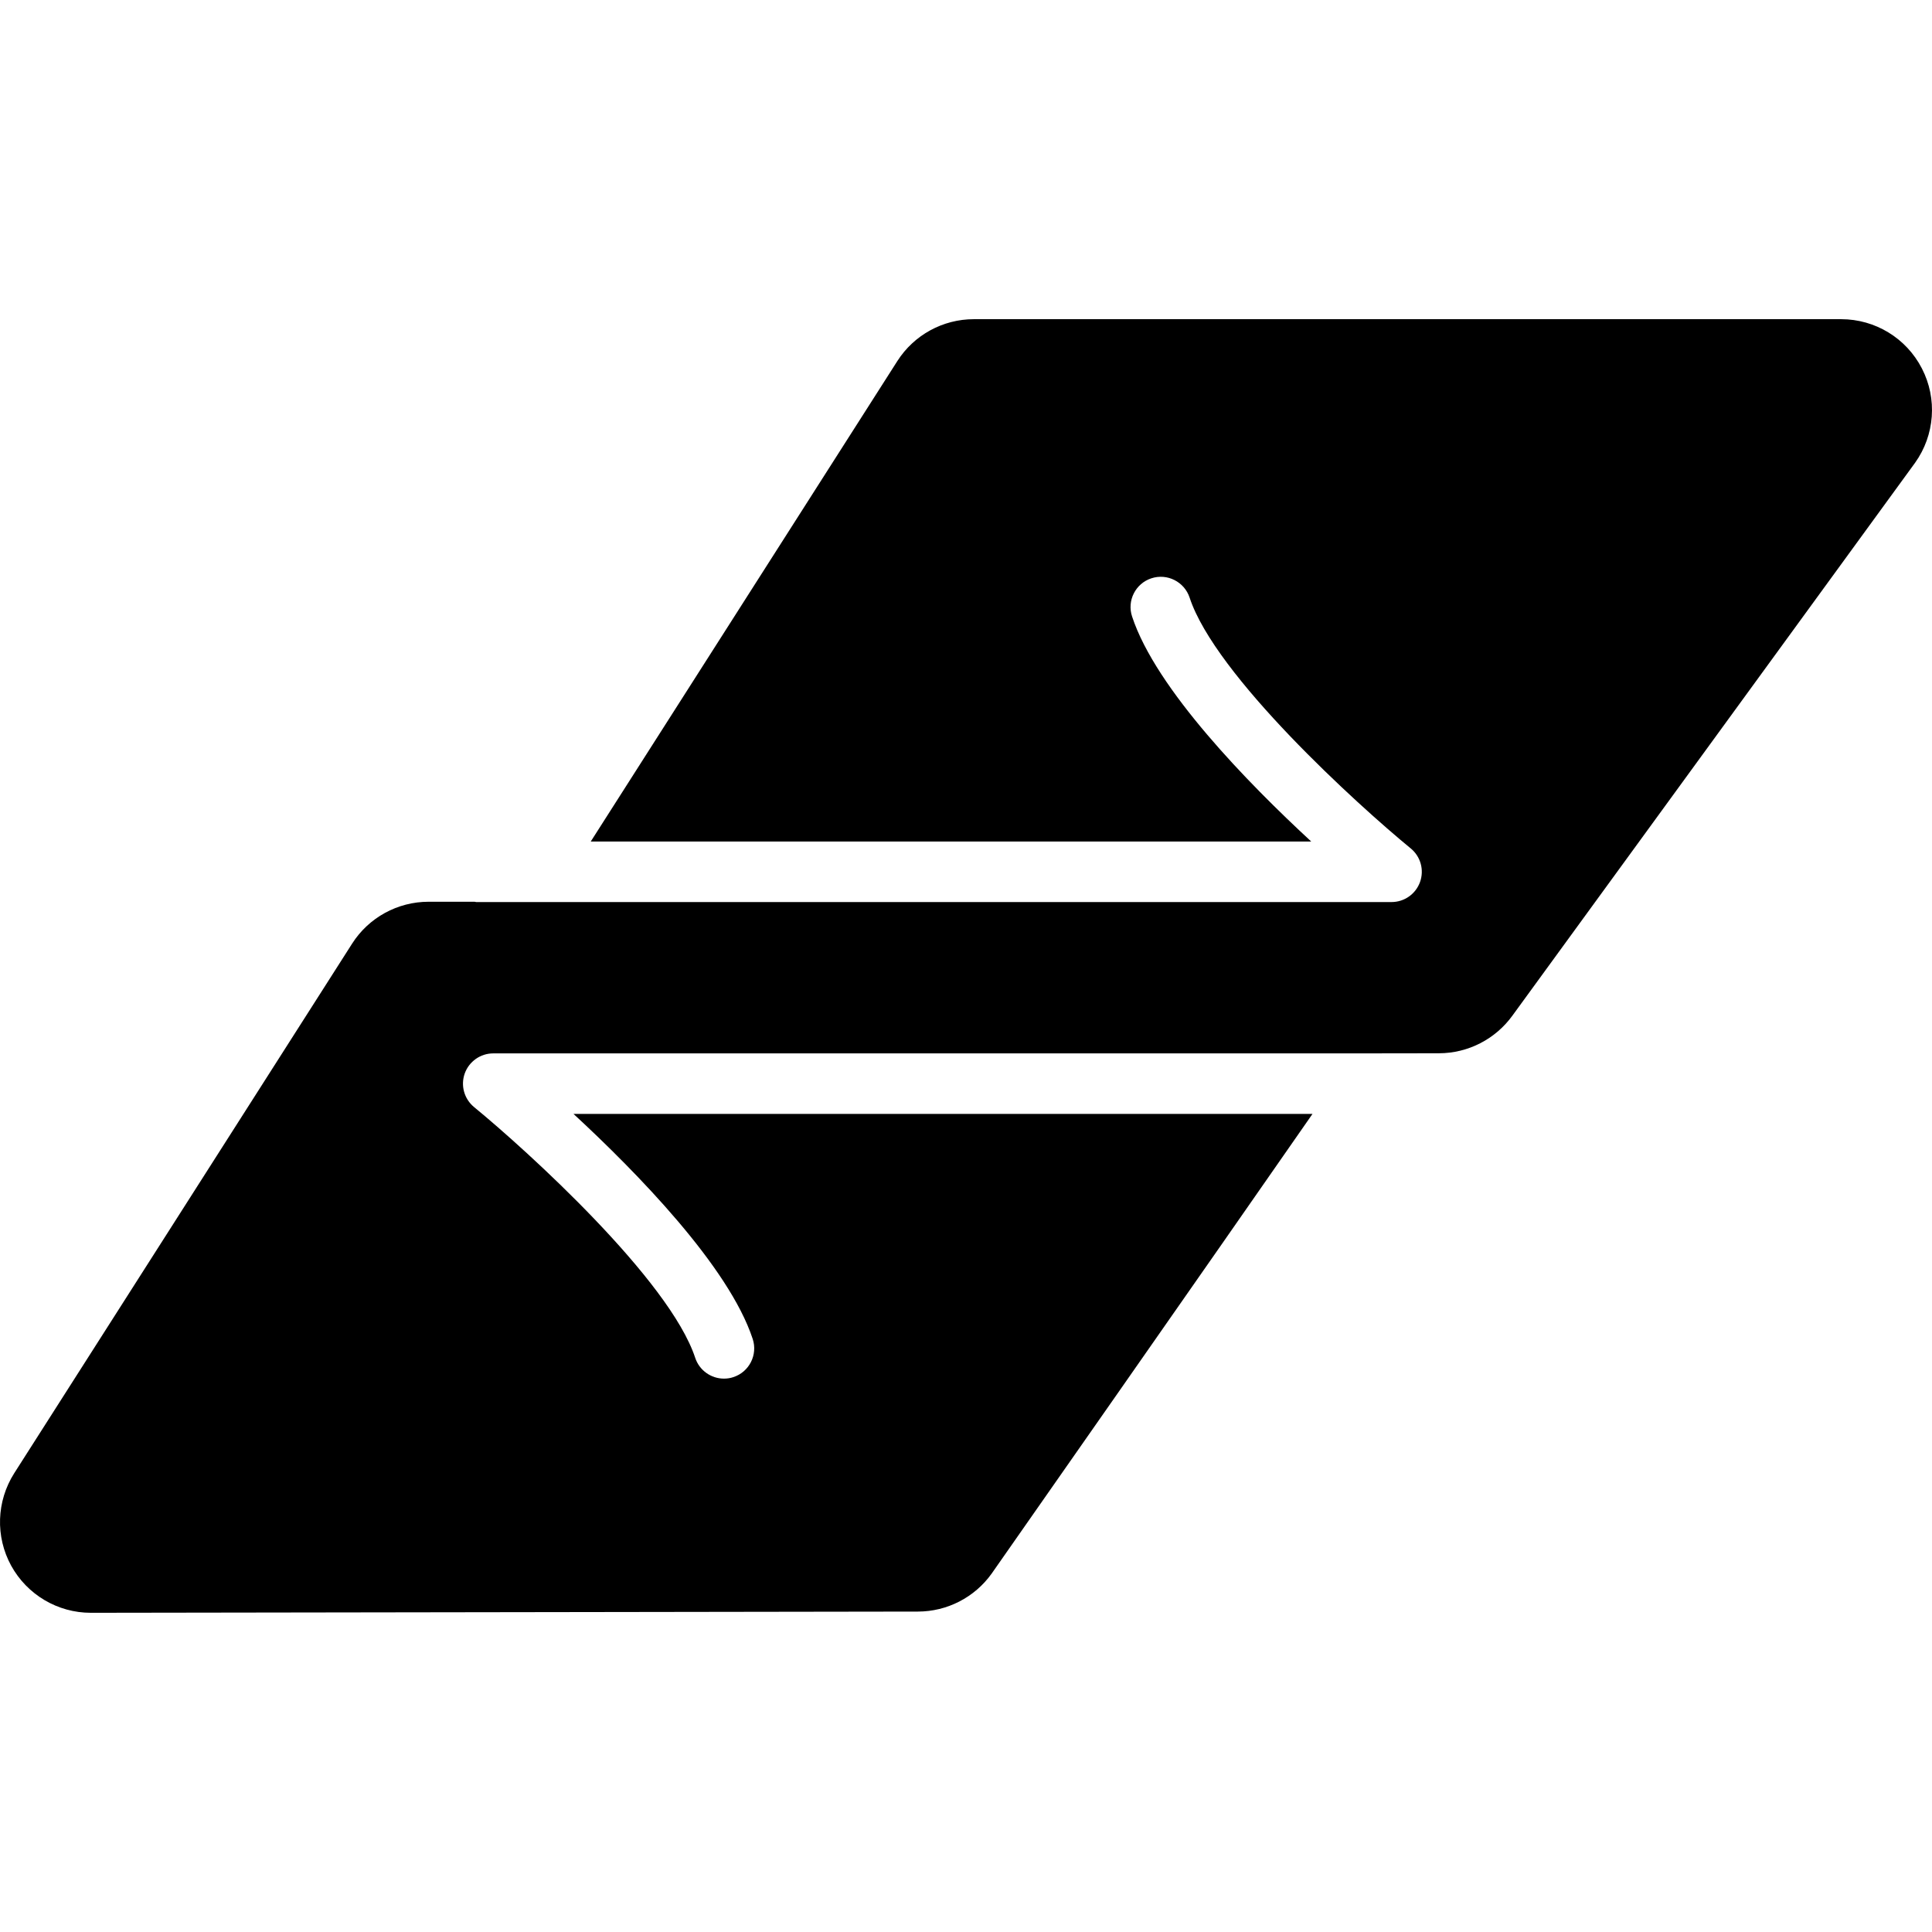
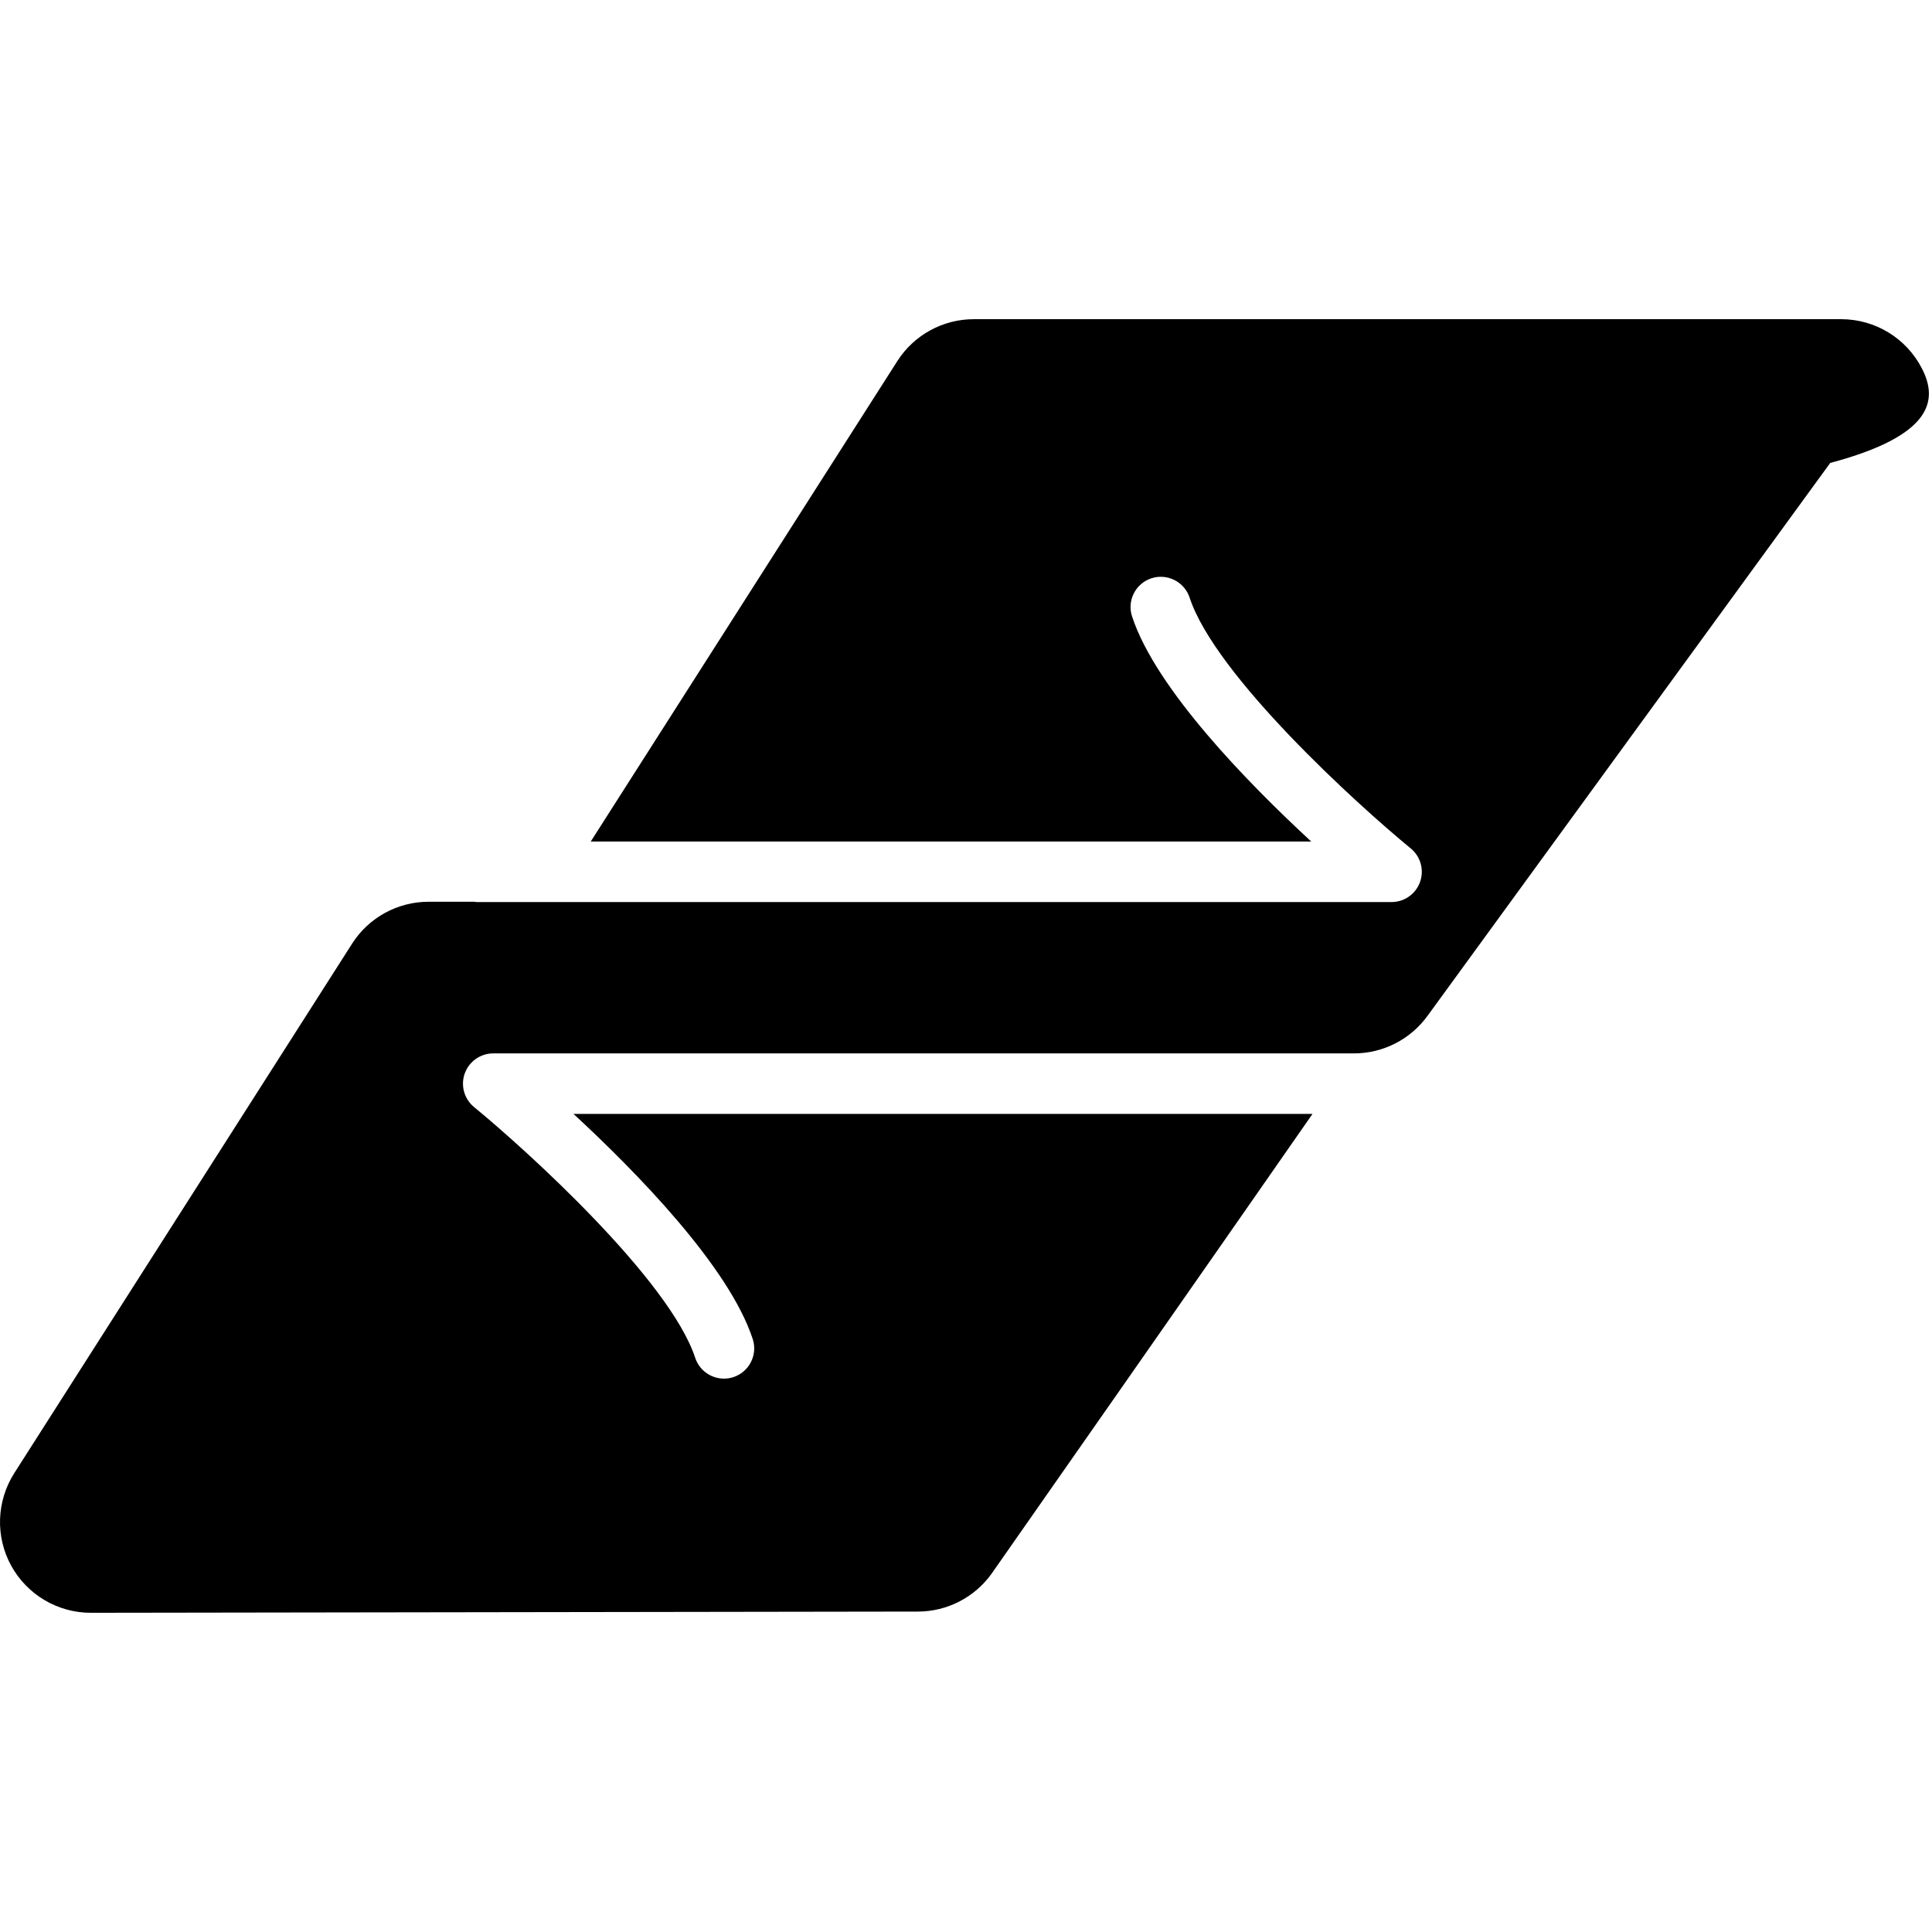
<svg xmlns="http://www.w3.org/2000/svg" fill="#000000" version="1.1" id="Capa_1" width="800px" height="800px" viewBox="0 0 93.27 93.27" xml:space="preserve">
  <g>
-     <path d="M92.783,17.789c-0.749-1.461-2.254-2.38-3.896-2.38H47.014c-1.496,0-2.889,0.762-3.694,2.022L28.519,40.626h34.782   c-3.043-2.813-7.5-7.366-8.648-10.863c-0.255-0.765,0.165-1.593,0.93-1.844c0.765-0.253,1.593,0.166,1.847,0.931   c1.238,3.766,8.124,10.017,10.677,12.11c0.477,0.392,0.655,1.039,0.447,1.621c-0.209,0.579-0.757,0.967-1.376,0.967H22.99   c-0.029,0-0.052-0.015-0.08-0.015h-2.218c-1.496,0-2.89,0.762-3.694,2.023L0.689,71.118c-0.861,1.354-0.919,3.064-0.149,4.469   c0.771,1.399,2.243,2.273,3.842,2.273c0.002,0,0.004,0,0.008,0l39.926-0.059c1.41-0.002,2.734-0.684,3.555-1.83   c0,0,10.898-15.58,15.492-22.196H27.686c3.045,2.813,7.5,7.366,8.651,10.862c0.253,0.767-0.164,1.594-0.931,1.845   c-0.151,0.052-0.306,0.073-0.457,0.073c-0.613,0-1.184-0.391-1.387-1.004c-1.239-3.762-8.127-10.016-10.676-12.106   c-0.478-0.394-0.657-1.041-0.45-1.623c0.209-0.579,0.759-0.968,1.375-0.968h41.56l4.095-0.006c1.412-0.002,2.735-0.685,3.559-1.832   l19.428-26.674C93.406,21.008,93.537,19.25,92.783,17.789z" />
+     <path d="M92.783,17.789c-0.749-1.461-2.254-2.38-3.896-2.38H47.014c-1.496,0-2.889,0.762-3.694,2.022L28.519,40.626h34.782   c-3.043-2.813-7.5-7.366-8.648-10.863c-0.255-0.765,0.165-1.593,0.93-1.844c0.765-0.253,1.593,0.166,1.847,0.931   c1.238,3.766,8.124,10.017,10.677,12.11c0.477,0.392,0.655,1.039,0.447,1.621c-0.209,0.579-0.757,0.967-1.376,0.967H22.99   c-0.029,0-0.052-0.015-0.08-0.015h-2.218c-1.496,0-2.89,0.762-3.694,2.023L0.689,71.118c-0.861,1.354-0.919,3.064-0.149,4.469   c0.771,1.399,2.243,2.273,3.842,2.273c0.002,0,0.004,0,0.008,0l39.926-0.059c1.41-0.002,2.734-0.684,3.555-1.83   c0,0,10.898-15.58,15.492-22.196H27.686c3.045,2.813,7.5,7.366,8.651,10.862c0.253,0.767-0.164,1.594-0.931,1.845   c-0.151,0.052-0.306,0.073-0.457,0.073c-0.613,0-1.184-0.391-1.387-1.004c-1.239-3.762-8.127-10.016-10.676-12.106   c-0.478-0.394-0.657-1.041-0.45-1.623c0.209-0.579,0.759-0.968,1.375-0.968h41.56c1.412-0.002,2.735-0.685,3.559-1.832   l19.428-26.674C93.406,21.008,93.537,19.25,92.783,17.789z" />
  </g>
</svg>